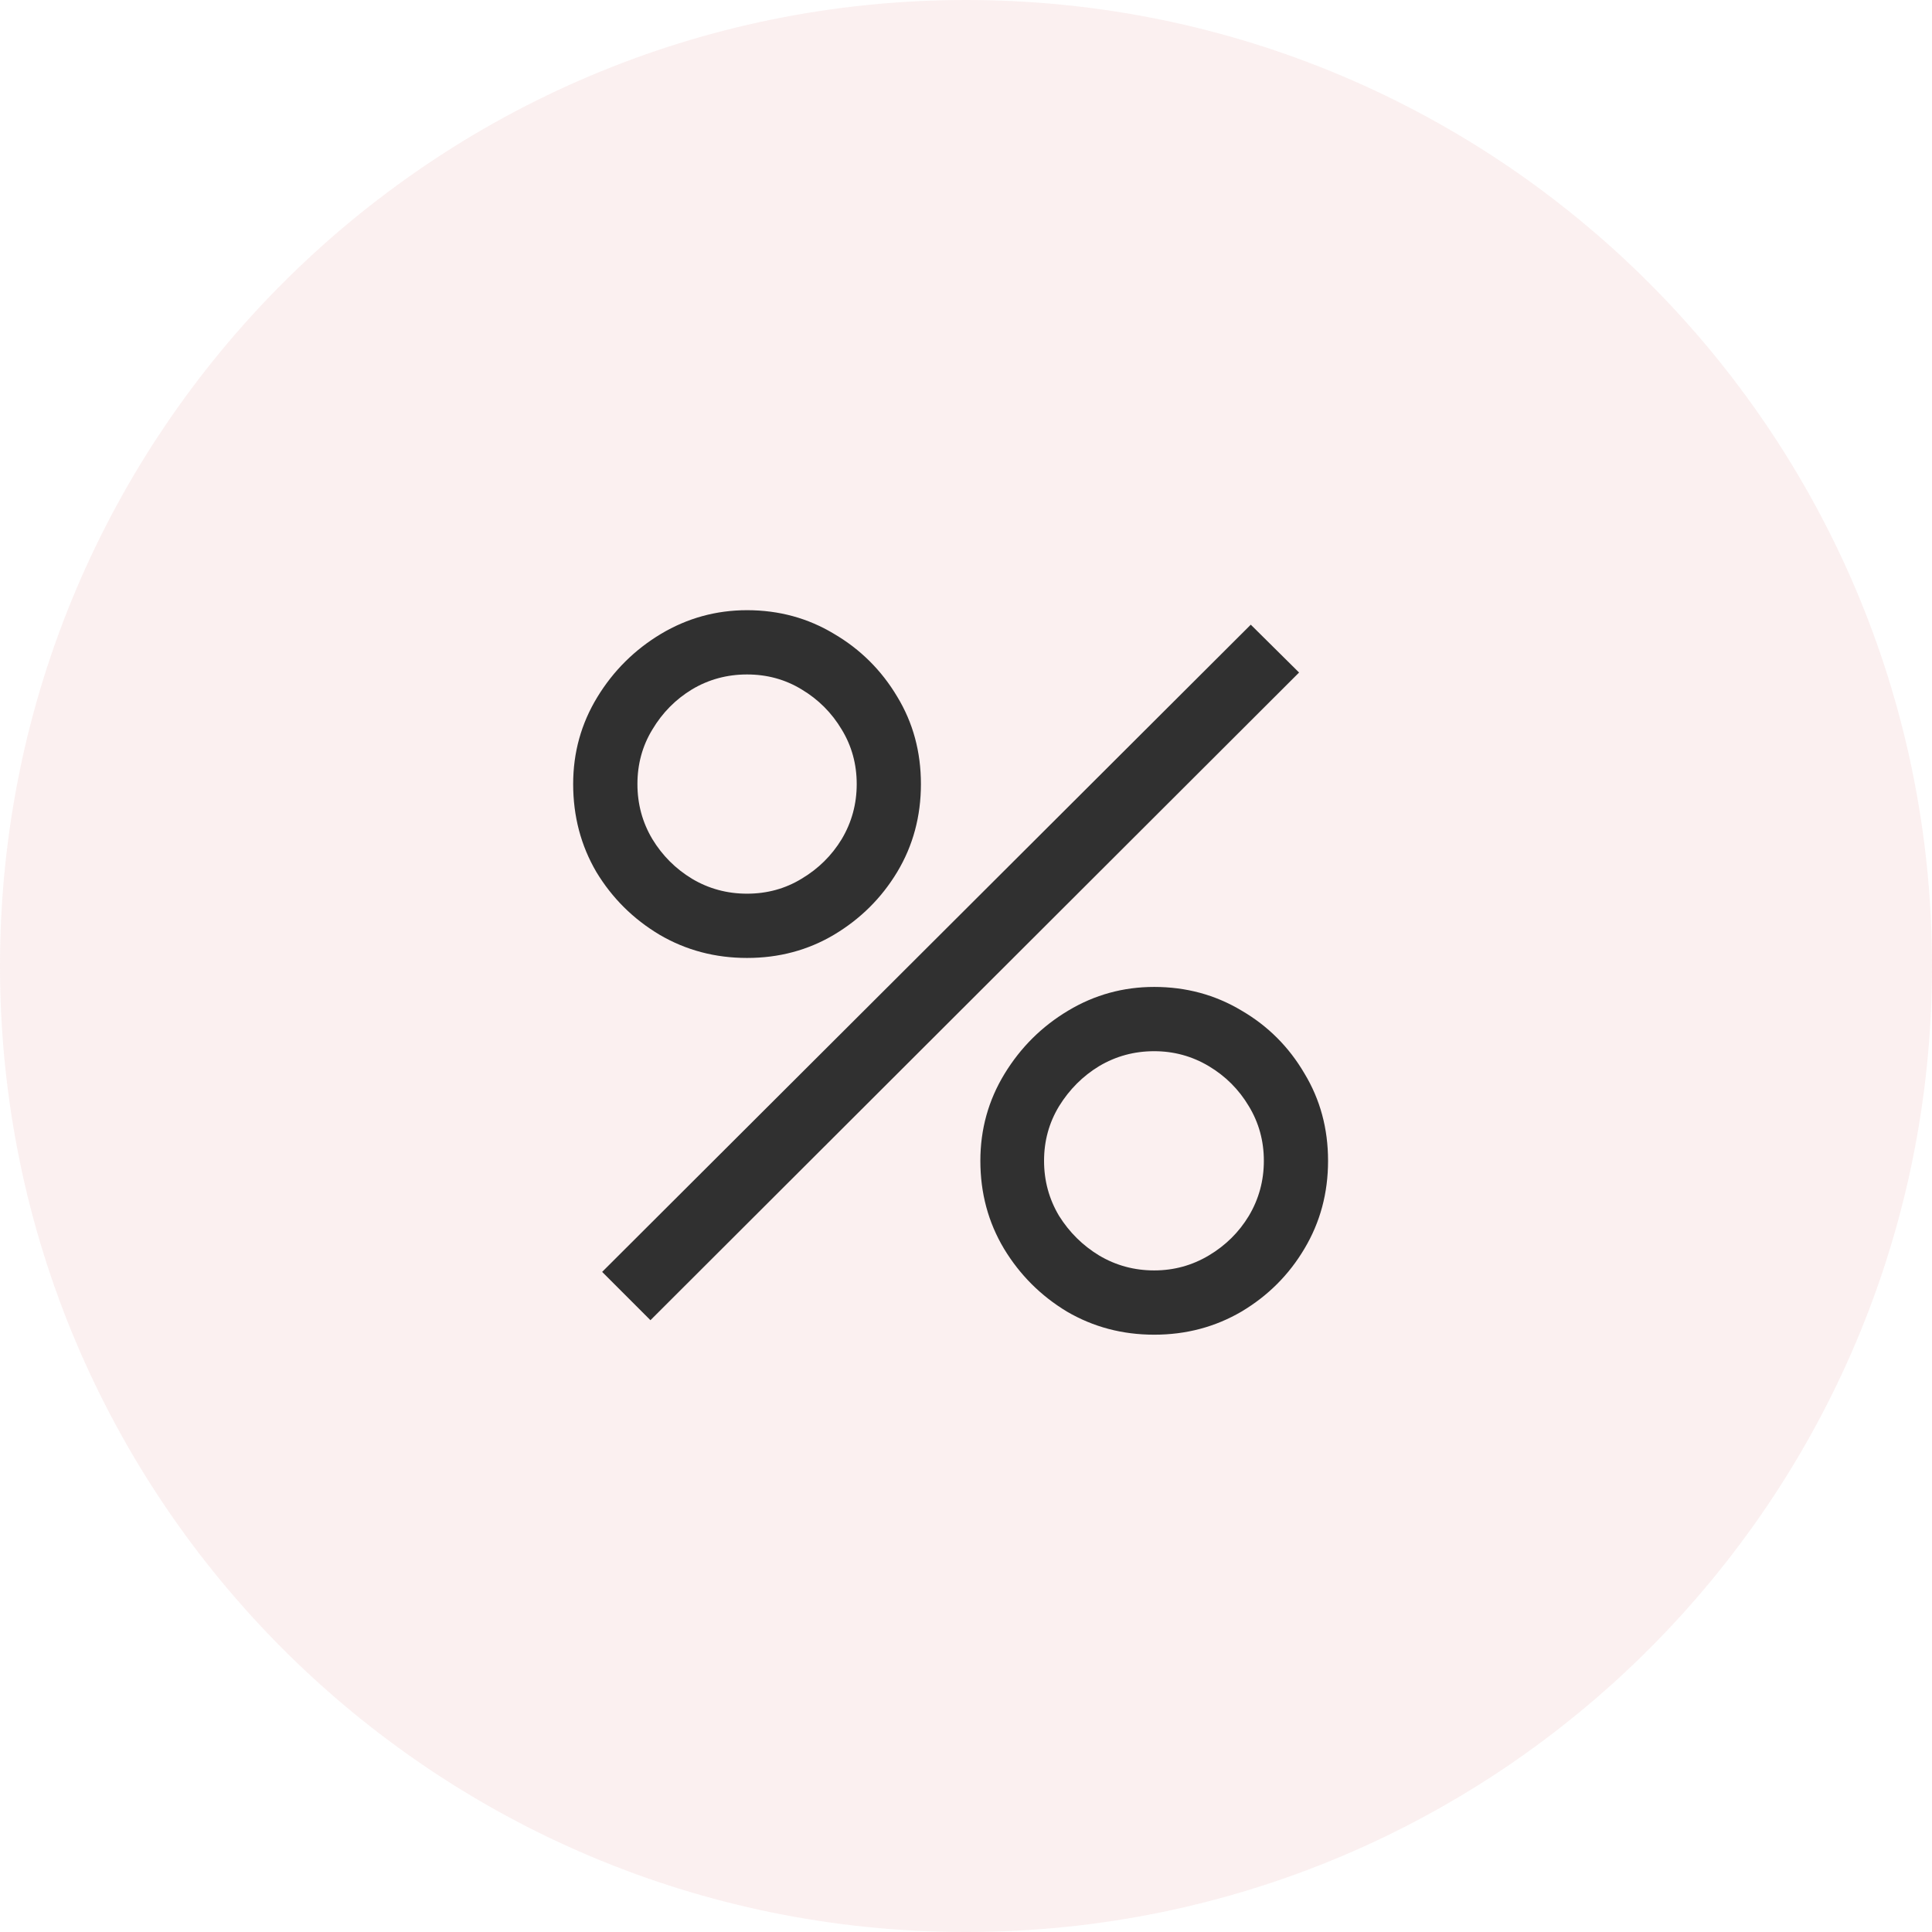
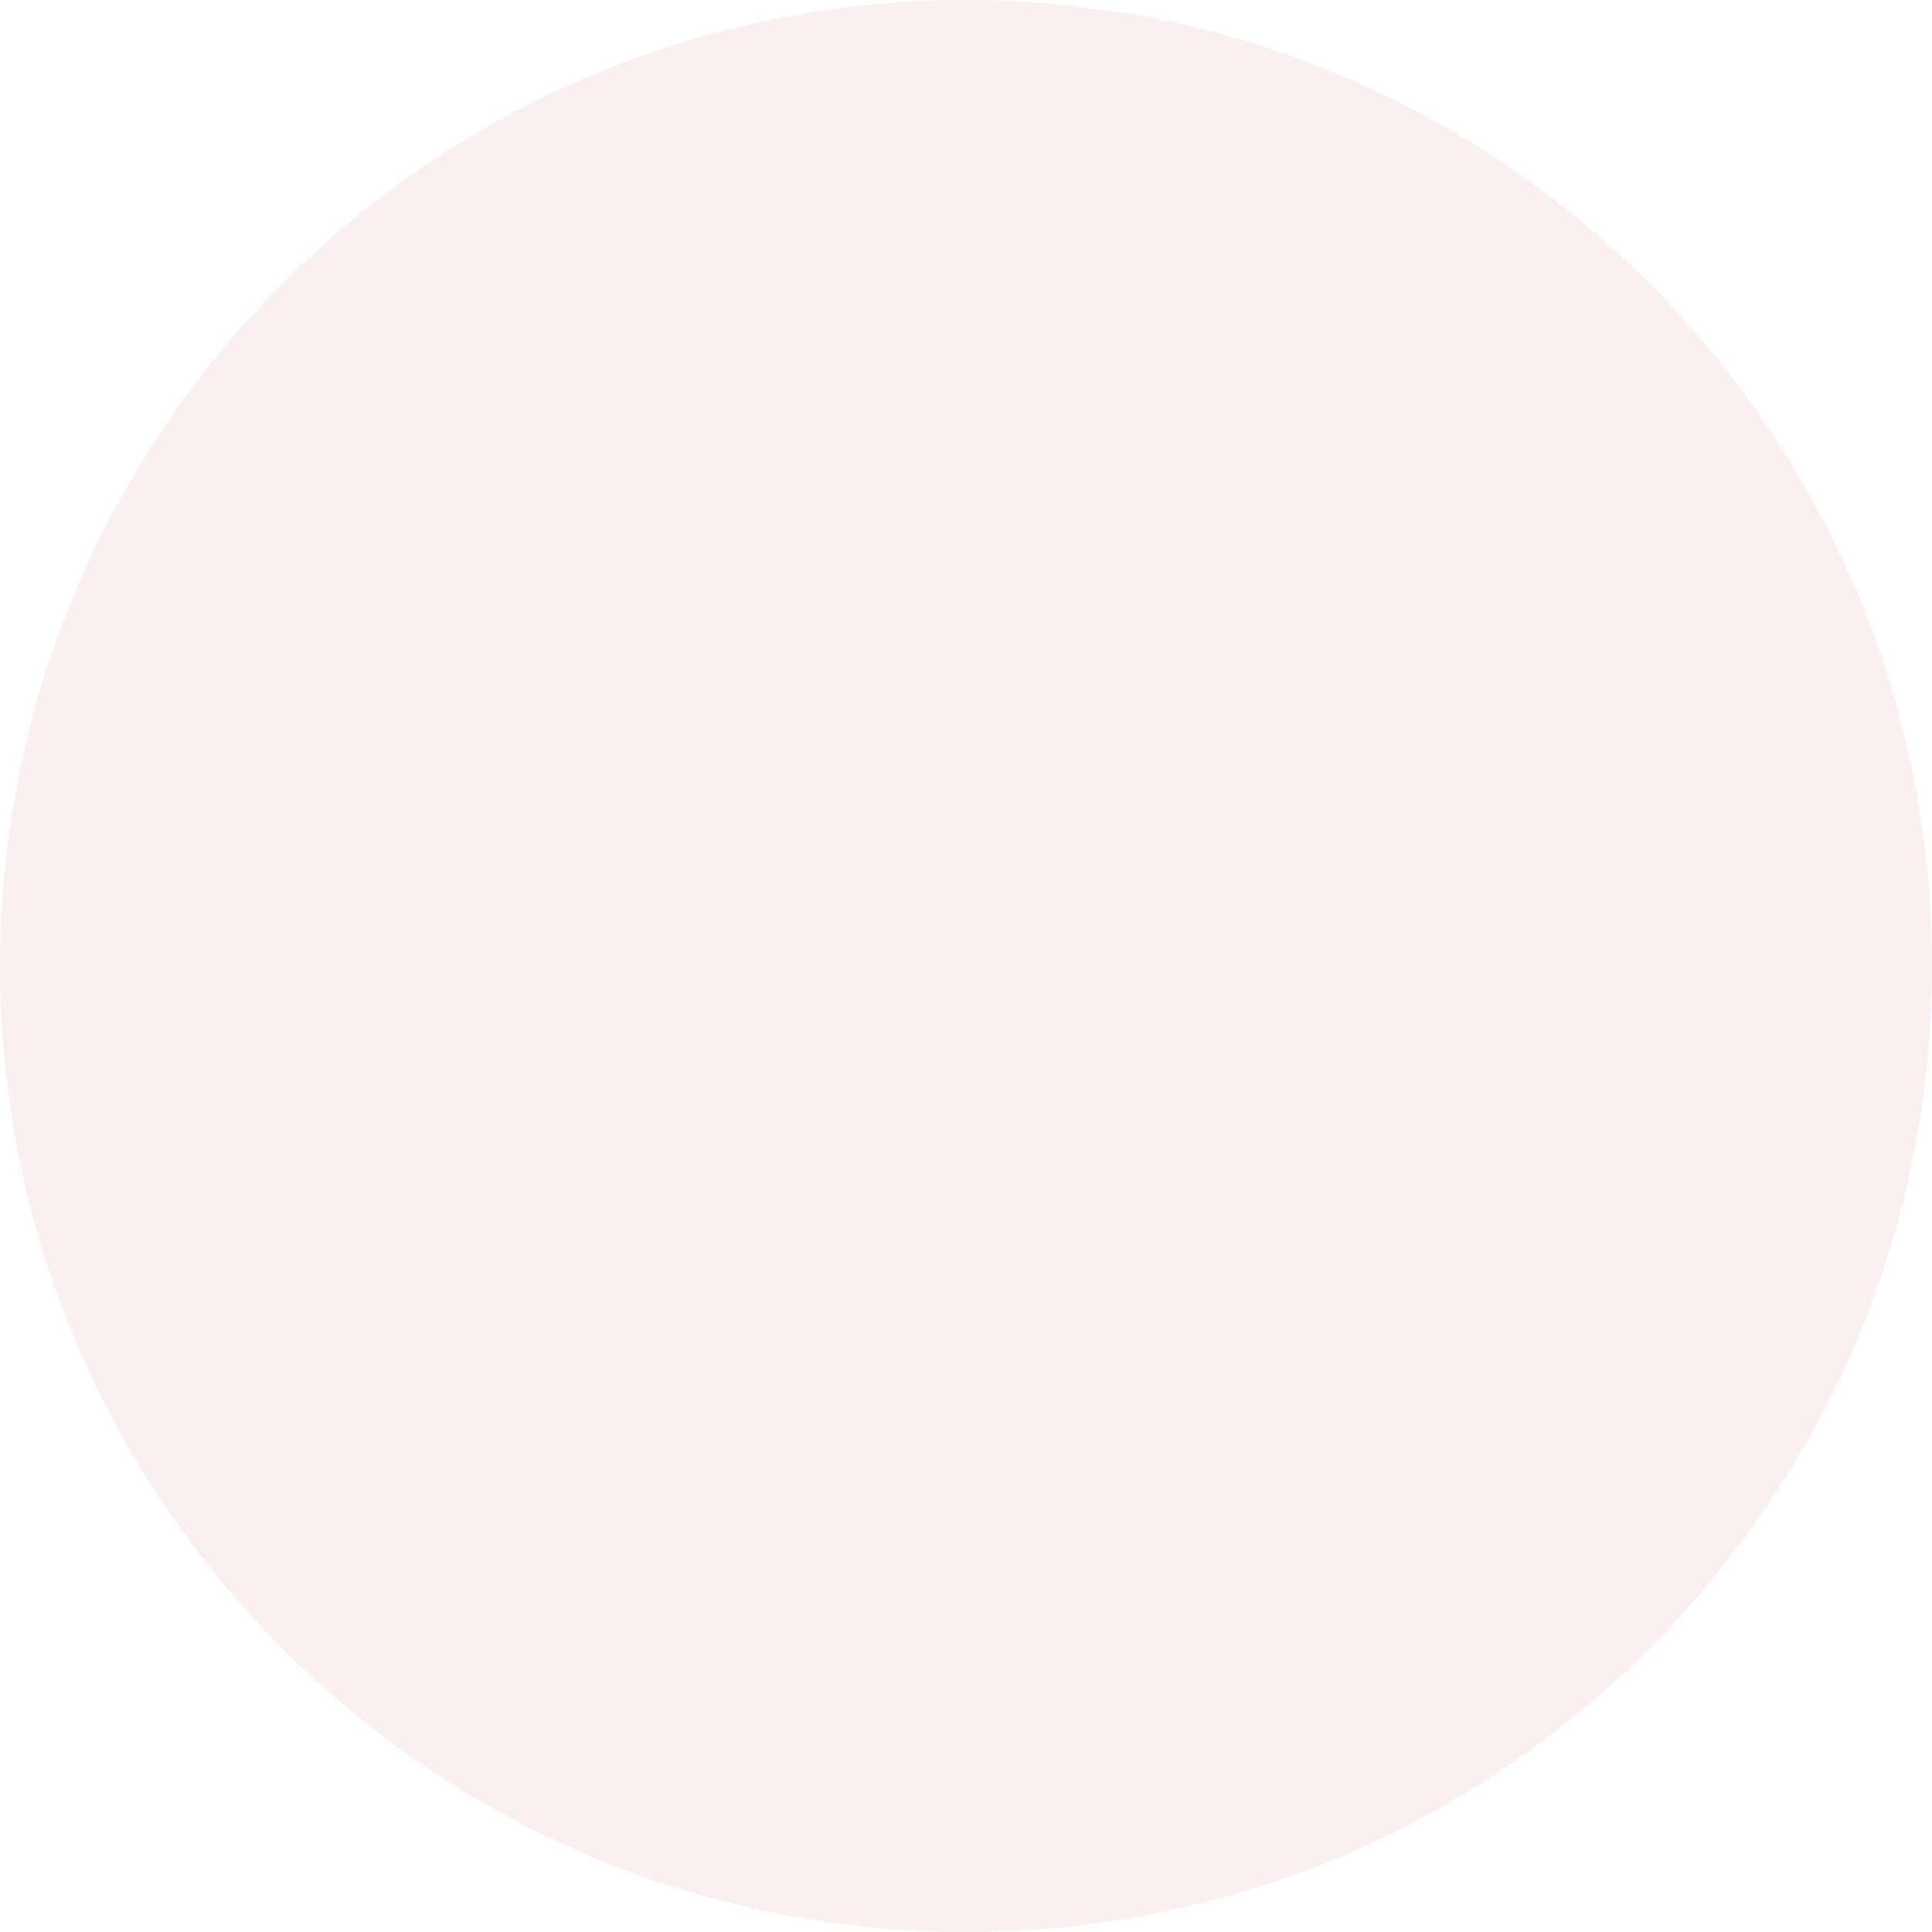
<svg xmlns="http://www.w3.org/2000/svg" fill="none" viewBox="0 0 30 30" height="30" width="30">
  <path fill-opacity="0.1" fill="#DB6965" d="M0 15C0 6.716 6.716 0 15 0C23.284 0 30 6.716 30 15C30 23.284 23.284 30 15 30C6.716 30 0 23.284 0 15Z" />
-   <path fill="#303030" d="M10.1 20.5L9.35 19.75L19.422 9.7L20.172 10.443L10.1 20.5ZM17.922 20.725C17.427 20.725 16.975 20.605 16.565 20.365C16.16 20.12 15.835 19.795 15.59 19.39C15.345 18.98 15.223 18.525 15.223 18.025C15.223 17.535 15.348 17.085 15.598 16.675C15.848 16.265 16.177 15.938 16.587 15.693C16.997 15.447 17.442 15.325 17.922 15.325C18.418 15.325 18.87 15.447 19.28 15.693C19.69 15.932 20.015 16.258 20.255 16.668C20.5 17.073 20.622 17.525 20.622 18.025C20.622 18.525 20.5 18.98 20.255 19.39C20.015 19.795 19.69 20.12 19.28 20.365C18.87 20.605 18.418 20.725 17.922 20.725ZM17.922 19.727C18.227 19.727 18.51 19.65 18.77 19.495C19.03 19.34 19.238 19.135 19.392 18.88C19.547 18.62 19.625 18.335 19.625 18.025C19.625 17.715 19.547 17.433 19.392 17.177C19.238 16.918 19.03 16.71 18.77 16.555C18.51 16.4 18.227 16.323 17.922 16.323C17.613 16.323 17.328 16.4 17.067 16.555C16.812 16.71 16.605 16.918 16.445 17.177C16.29 17.433 16.212 17.715 16.212 18.025C16.212 18.335 16.29 18.62 16.445 18.88C16.605 19.135 16.812 19.34 17.067 19.495C17.328 19.65 17.613 19.727 17.922 19.727ZM11.6 14.875C11.105 14.875 10.652 14.755 10.242 14.515C9.832 14.27 9.505 13.945 9.26 13.54C9.02 13.13 8.9 12.675 8.9 12.175C8.9 11.685 9.025 11.235 9.275 10.825C9.525 10.415 9.855 10.088 10.265 9.842C10.675 9.598 11.12 9.475 11.6 9.475C12.095 9.475 12.545 9.598 12.95 9.842C13.36 10.082 13.688 10.408 13.932 10.818C14.178 11.223 14.3 11.675 14.3 12.175C14.3 12.675 14.178 13.13 13.932 13.54C13.688 13.945 13.36 14.27 12.95 14.515C12.545 14.755 12.095 14.875 11.6 14.875ZM11.6 13.877C11.91 13.877 12.193 13.8 12.447 13.645C12.707 13.49 12.915 13.285 13.07 13.03C13.225 12.77 13.303 12.485 13.303 12.175C13.303 11.865 13.225 11.582 13.07 11.328C12.915 11.068 12.707 10.86 12.447 10.705C12.193 10.55 11.91 10.473 11.6 10.473C11.29 10.473 11.005 10.55 10.745 10.705C10.49 10.86 10.285 11.068 10.13 11.328C9.975 11.582 9.898 11.865 9.898 12.175C9.898 12.485 9.975 12.77 10.13 13.03C10.285 13.285 10.49 13.49 10.745 13.645C11.005 13.8 11.29 13.877 11.6 13.877Z" />
</svg>